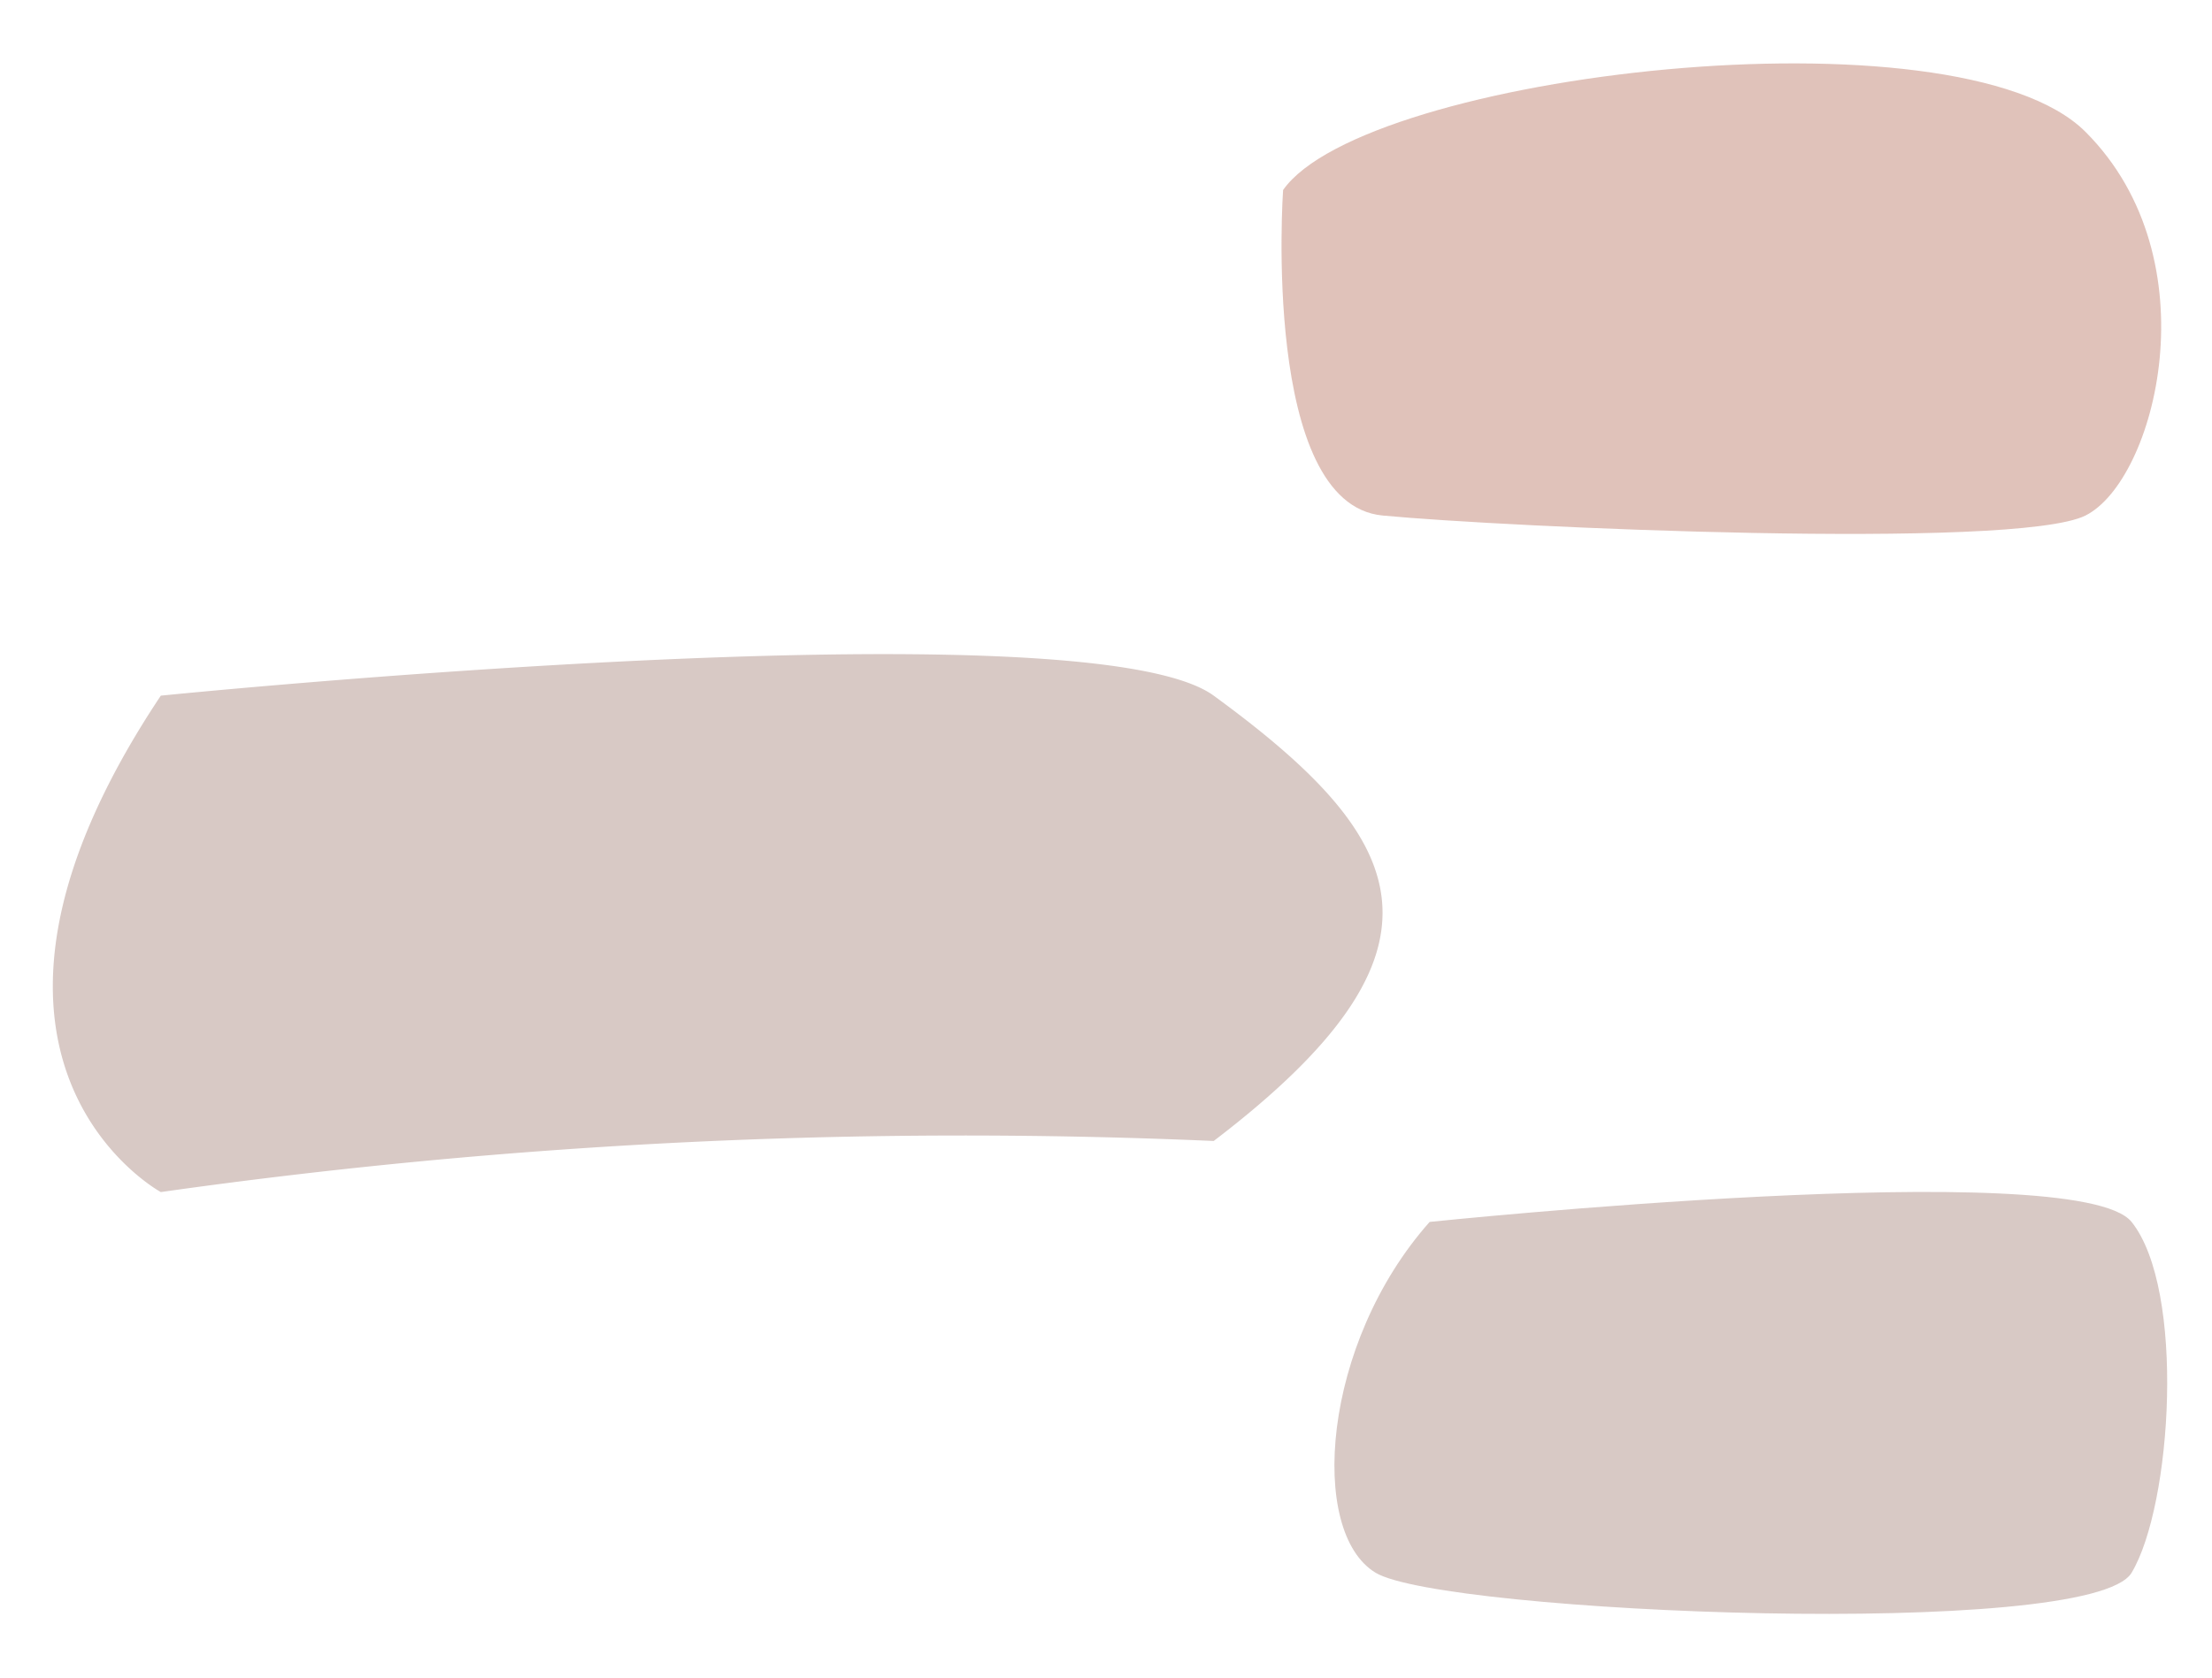
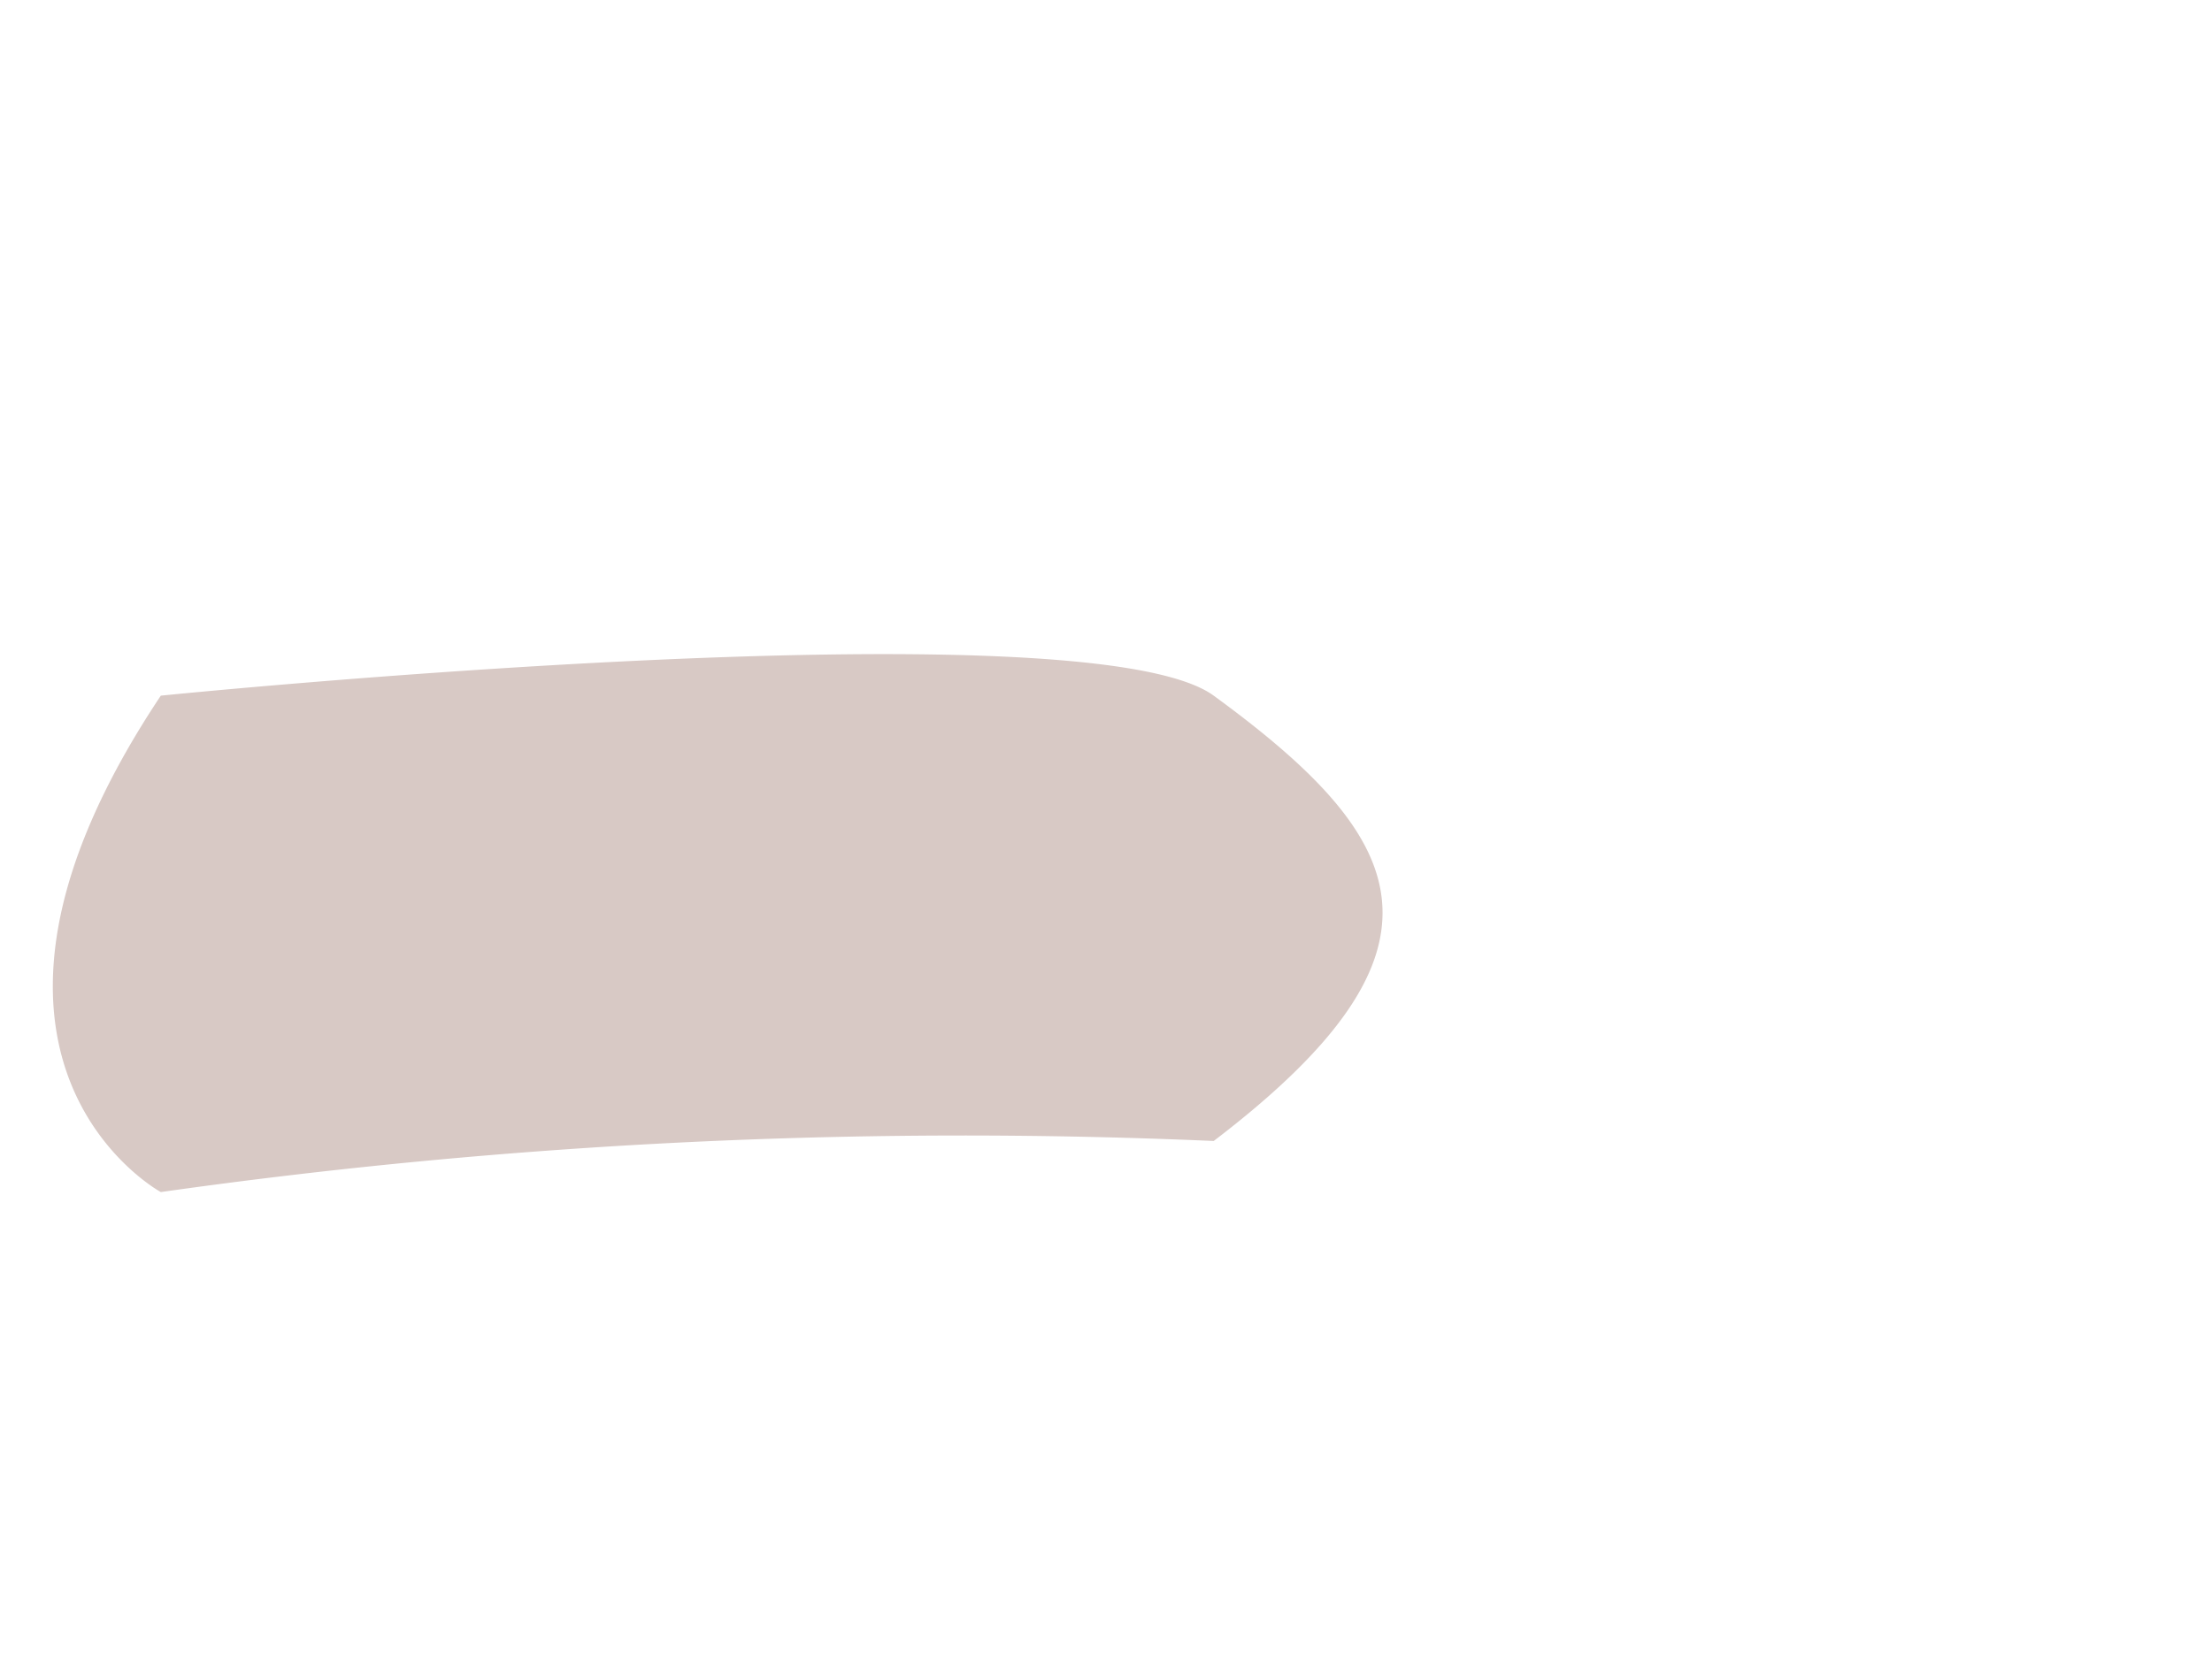
<svg xmlns="http://www.w3.org/2000/svg" viewBox="0 0 108.224 82.115">
  <title>Fred-portefolio3</title>
  <g id="wall_copy" data-name="wall copy" style="opacity: 0.35">
-     <path d="M69.947,59.8s31.7-3.3,34.342,0,1.982,13.869,0,17.171-33.681,1.982-36.983,0S64.664,65.745,69.947,59.8Z" style="fill: #8e6459" />
-     <path d="M7.868,34.045s45.252-4.573,51.513,0c9.536,6.966,12.4,12.339,0,21.794a280,280,0,0,0-51.513,2.5S-4.02,51.876,7.868,34.045Z" style="fill: #8e6459" />
-     <path d="M62.776,9.3S61.7,24.66,67.643,25.229s30.978,1.706,34.392,0,6.259-12.518,0-18.776S66.759,3.608,62.776,9.3Z" style="fill: #a5513a" />
+     <path d="M7.868,34.045s45.252-4.573,51.513,0c9.536,6.966,12.4,12.339,0,21.794a280,280,0,0,0-51.513,2.5S-4.02,51.876,7.868,34.045" style="fill: #8e6459" />
  </g>
</svg>